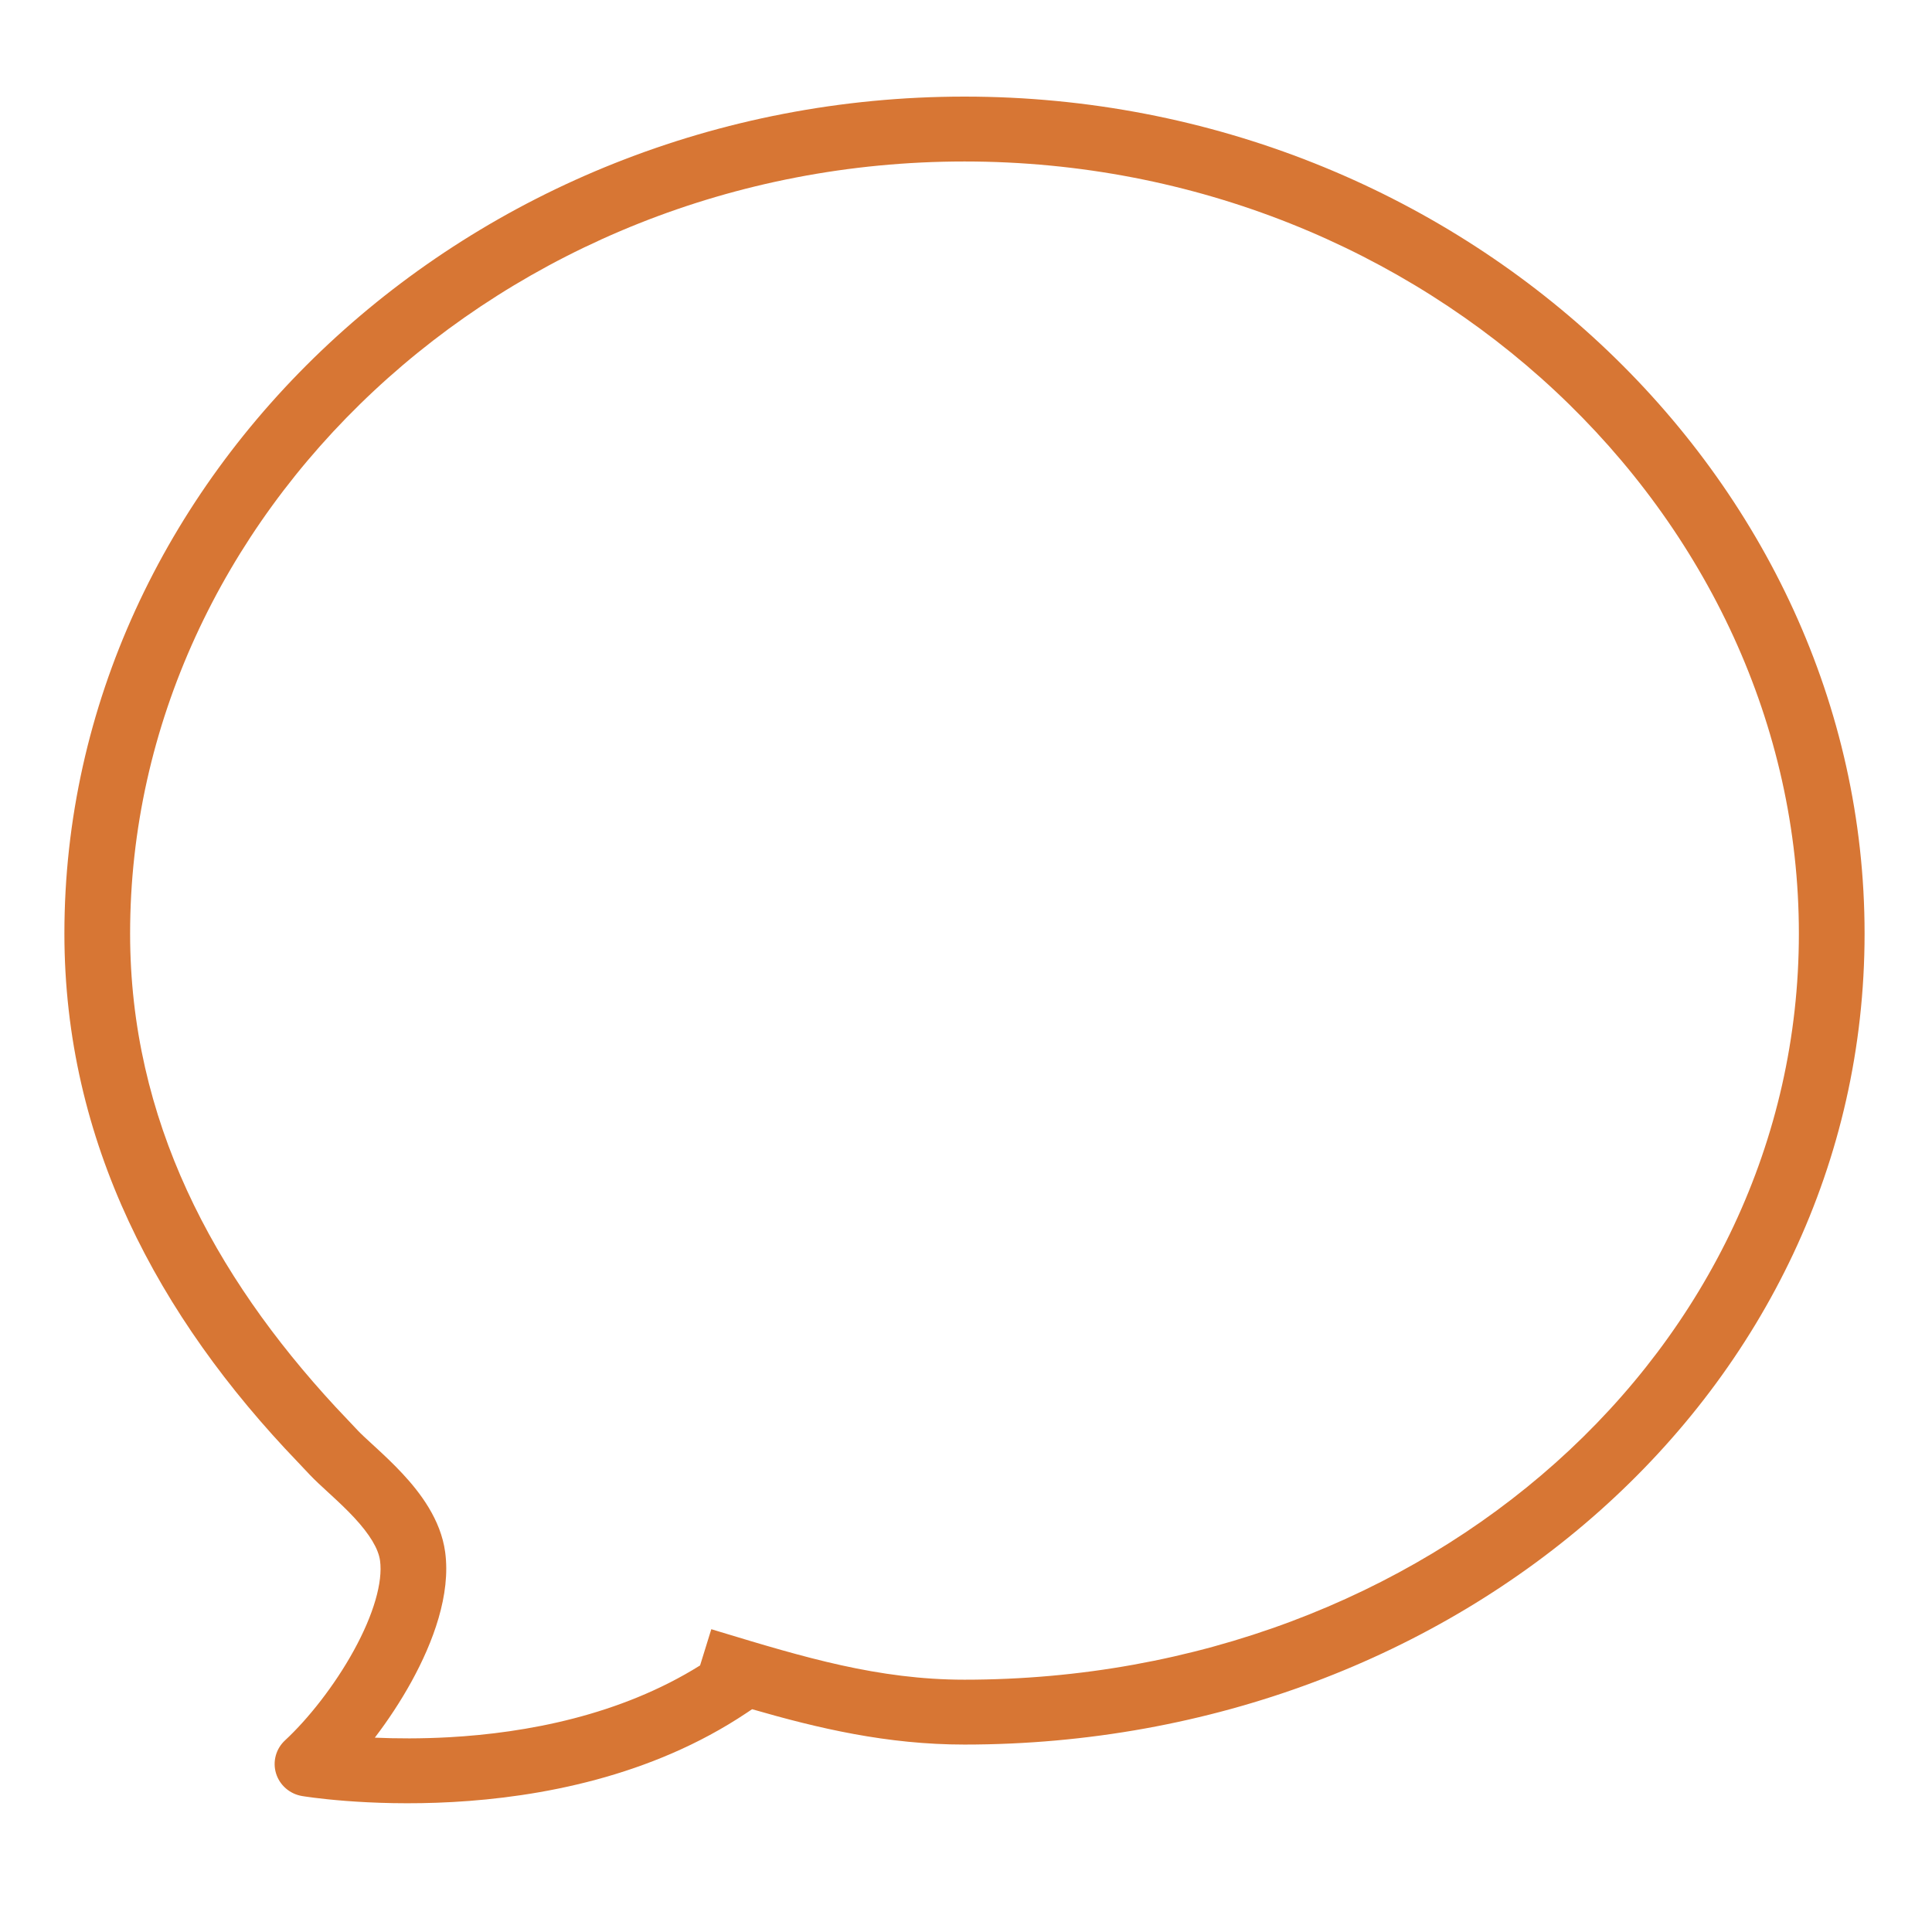
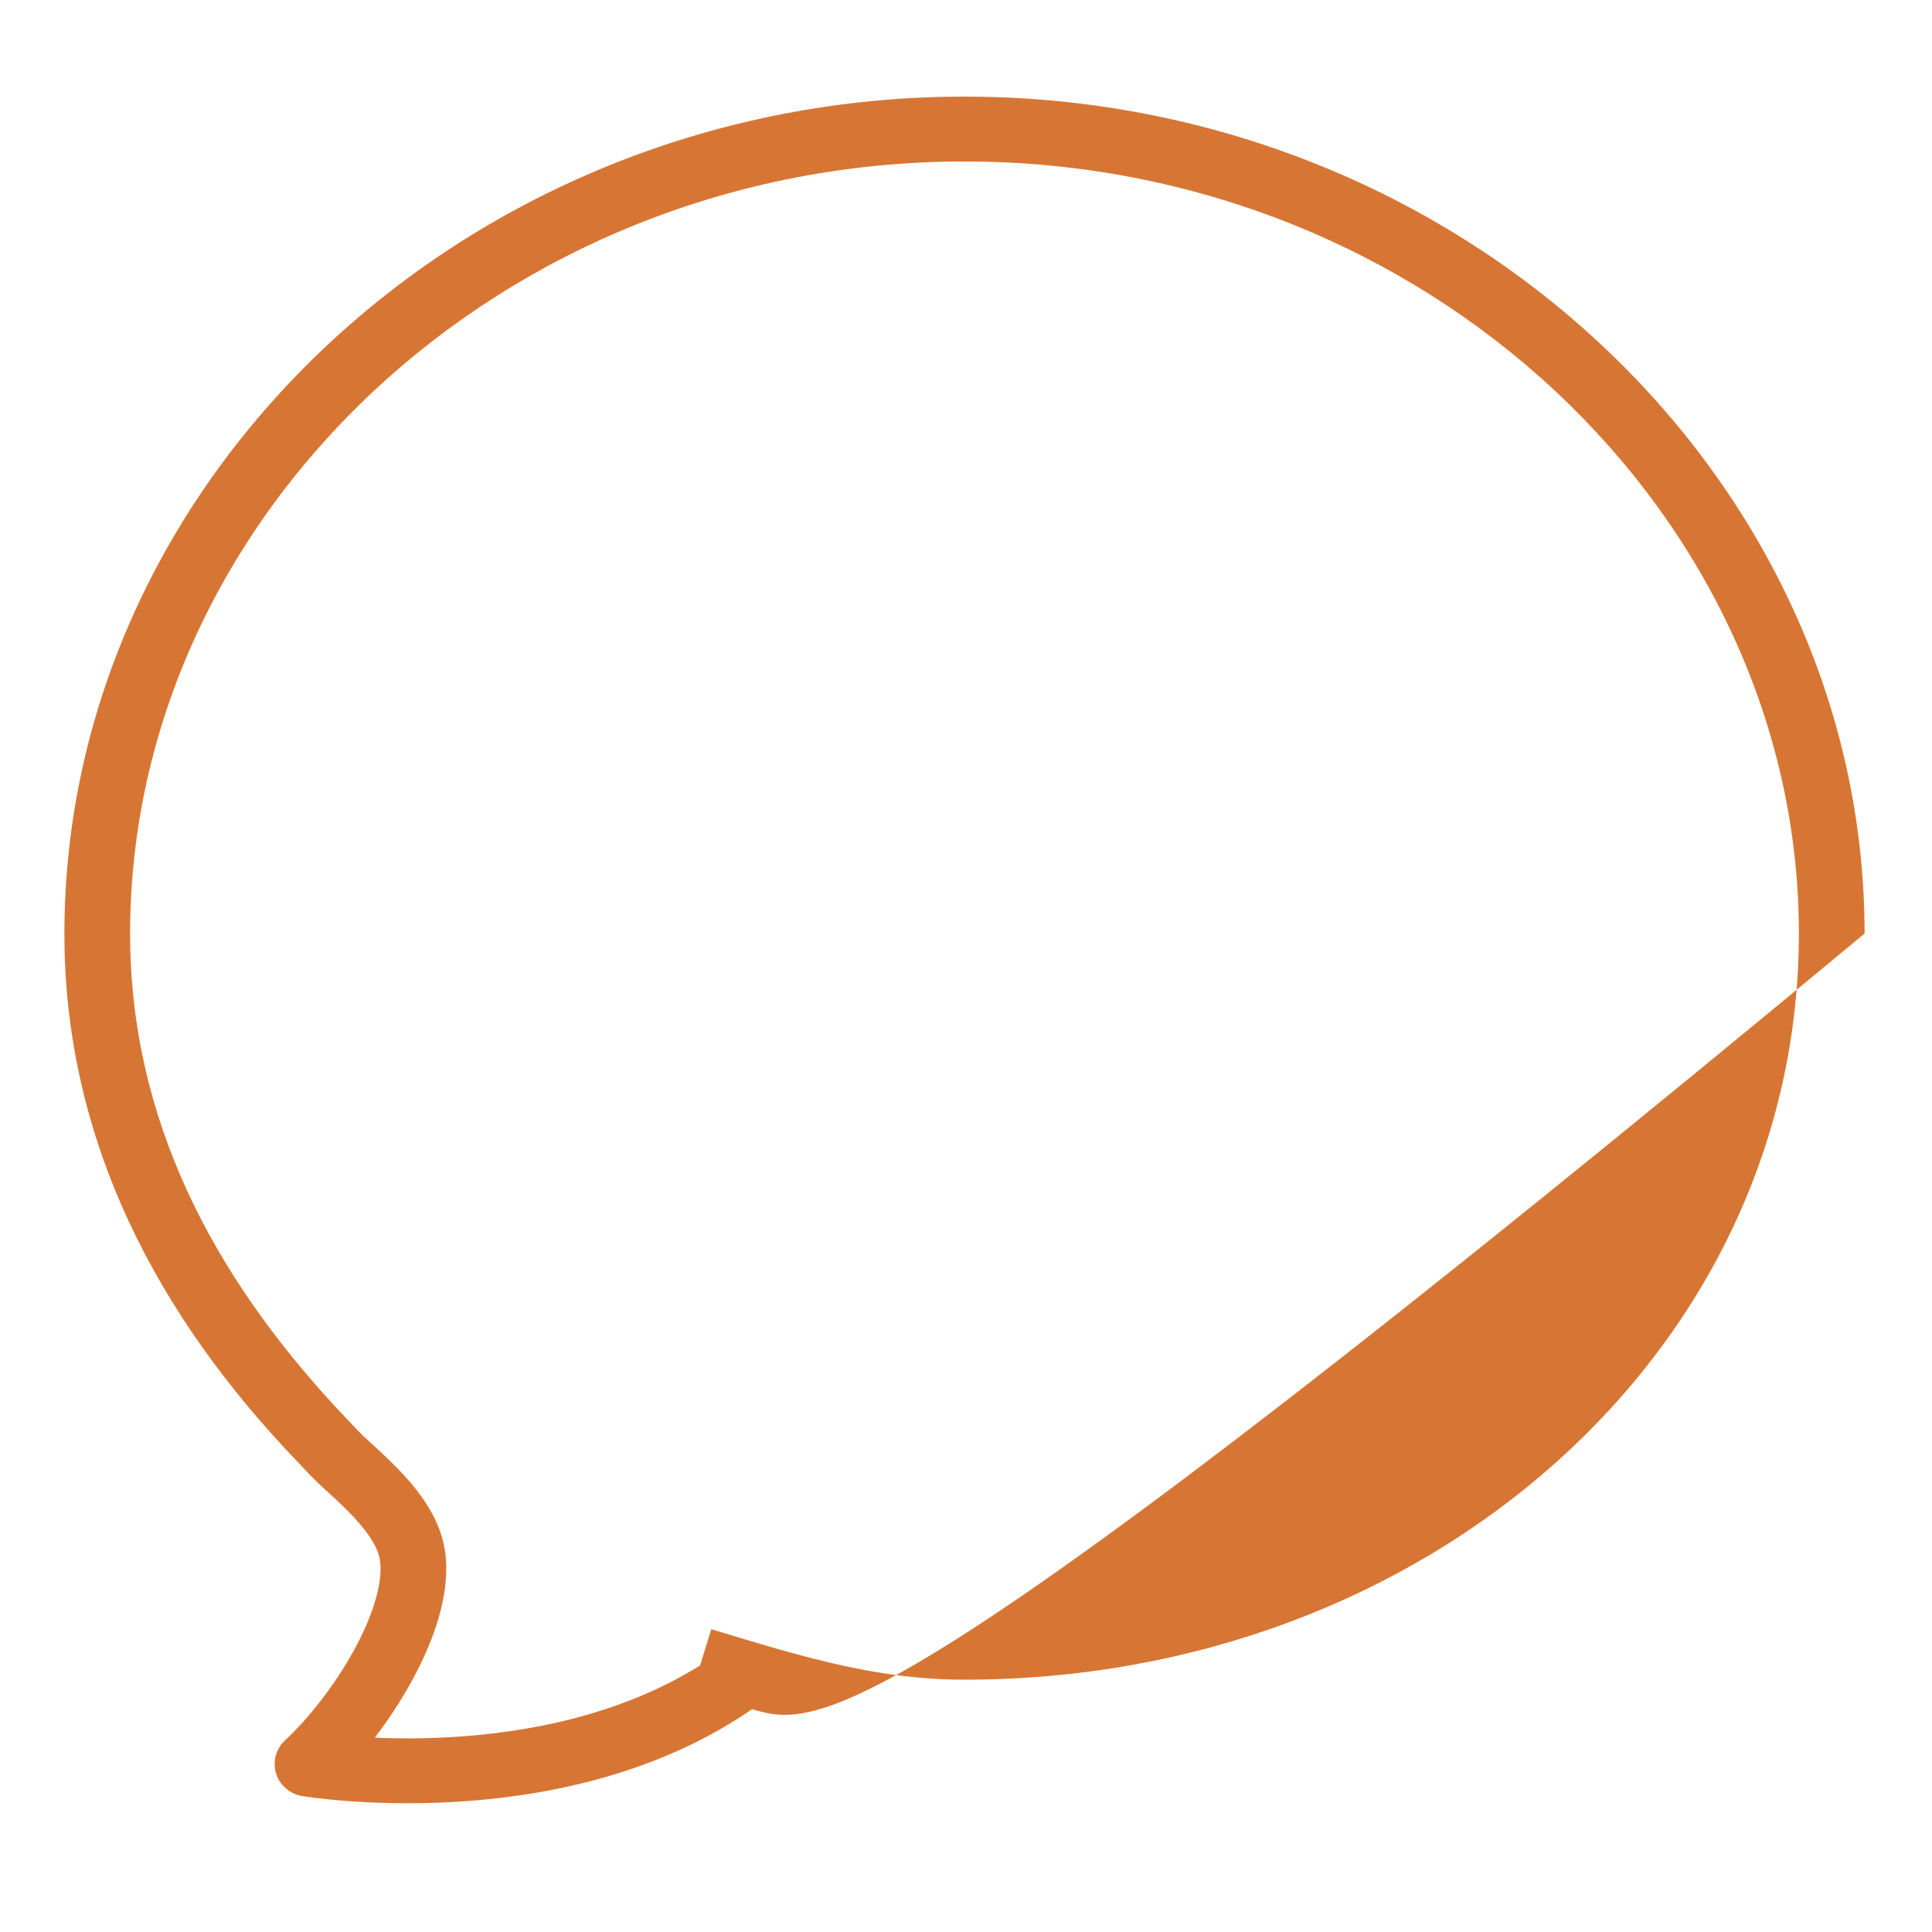
<svg xmlns="http://www.w3.org/2000/svg" width="240" height="240" viewBox="0 0 240 240" fill="none">
-   <path fill-rule="evenodd" clip-rule="evenodd" d="M16.162 115.97C16.162 64.102 62.348 20.06 119.812 20.06C177.277 20.06 223.463 64.102 223.463 115.97C223.463 167.674 177.458 208.657 119.812 208.657C109.078 208.657 99.81 205.851 89.492 202.728L88.361 202.385L86.966 206.887C77.028 213.101 65.355 215.272 55.803 215.805C52.327 215.999 49.178 215.973 46.561 215.859C48.214 213.692 49.776 211.327 51.11 208.905C53.82 203.983 56.01 198.068 55.301 192.811C54.754 188.758 52.191 185.419 50.019 183.08C48.883 181.857 47.708 180.757 46.72 179.847L46.252 179.417C45.445 178.676 44.865 178.143 44.447 177.7L41.664 174.752C26.52 158.368 16.162 139.093 16.162 115.97ZM36.969 181.598C19.663 163.572 8 141.843 8 115.97C8 59.228 58.28 12 119.812 12C181.345 12 231.625 59.228 231.625 115.97C231.625 172.877 181.164 216.716 119.812 216.716C110.193 216.716 101.642 214.7 93.43 212.325L92.717 212.801C80.819 220.747 66.928 223.257 56.264 223.852C50.895 224.151 46.249 223.971 42.935 223.714C41.276 223.586 39.945 223.438 39.017 223.321C38.553 223.262 38.189 223.211 37.935 223.173C37.895 223.167 37.858 223.161 37.823 223.156C37.748 223.145 37.686 223.135 37.638 223.127L37.553 223.114L37.527 223.109L37.518 223.108C37.518 223.108 37.512 223.107 38.197 219.134L37.518 223.108C35.991 222.851 34.737 221.761 34.29 220.296C33.843 218.831 34.275 217.243 35.405 216.196C38.265 213.546 41.535 209.422 43.94 205.055C46.427 200.539 47.568 196.522 47.211 193.875C47.01 192.383 45.92 190.591 44.004 188.527C43.096 187.55 42.118 186.63 41.153 185.741L40.744 185.365C39.955 184.641 39.114 183.87 38.478 183.196L36.969 181.598Z" fill="#D77634" />
+   <path fill-rule="evenodd" clip-rule="evenodd" d="M16.162 115.97C16.162 64.102 62.348 20.06 119.812 20.06C177.277 20.06 223.463 64.102 223.463 115.97C223.463 167.674 177.458 208.657 119.812 208.657C109.078 208.657 99.81 205.851 89.492 202.728L88.361 202.385L86.966 206.887C77.028 213.101 65.355 215.272 55.803 215.805C52.327 215.999 49.178 215.973 46.561 215.859C48.214 213.692 49.776 211.327 51.11 208.905C53.82 203.983 56.01 198.068 55.301 192.811C54.754 188.758 52.191 185.419 50.019 183.08C48.883 181.857 47.708 180.757 46.72 179.847L46.252 179.417C45.445 178.676 44.865 178.143 44.447 177.7L41.664 174.752C26.52 158.368 16.162 139.093 16.162 115.97ZM36.969 181.598C19.663 163.572 8 141.843 8 115.97C8 59.228 58.28 12 119.812 12C181.345 12 231.625 59.228 231.625 115.97C110.193 216.716 101.642 214.7 93.43 212.325L92.717 212.801C80.819 220.747 66.928 223.257 56.264 223.852C50.895 224.151 46.249 223.971 42.935 223.714C41.276 223.586 39.945 223.438 39.017 223.321C38.553 223.262 38.189 223.211 37.935 223.173C37.895 223.167 37.858 223.161 37.823 223.156C37.748 223.145 37.686 223.135 37.638 223.127L37.553 223.114L37.527 223.109L37.518 223.108C37.518 223.108 37.512 223.107 38.197 219.134L37.518 223.108C35.991 222.851 34.737 221.761 34.29 220.296C33.843 218.831 34.275 217.243 35.405 216.196C38.265 213.546 41.535 209.422 43.94 205.055C46.427 200.539 47.568 196.522 47.211 193.875C47.01 192.383 45.92 190.591 44.004 188.527C43.096 187.55 42.118 186.63 41.153 185.741L40.744 185.365C39.955 184.641 39.114 183.87 38.478 183.196L36.969 181.598Z" fill="#D77634" />
</svg>